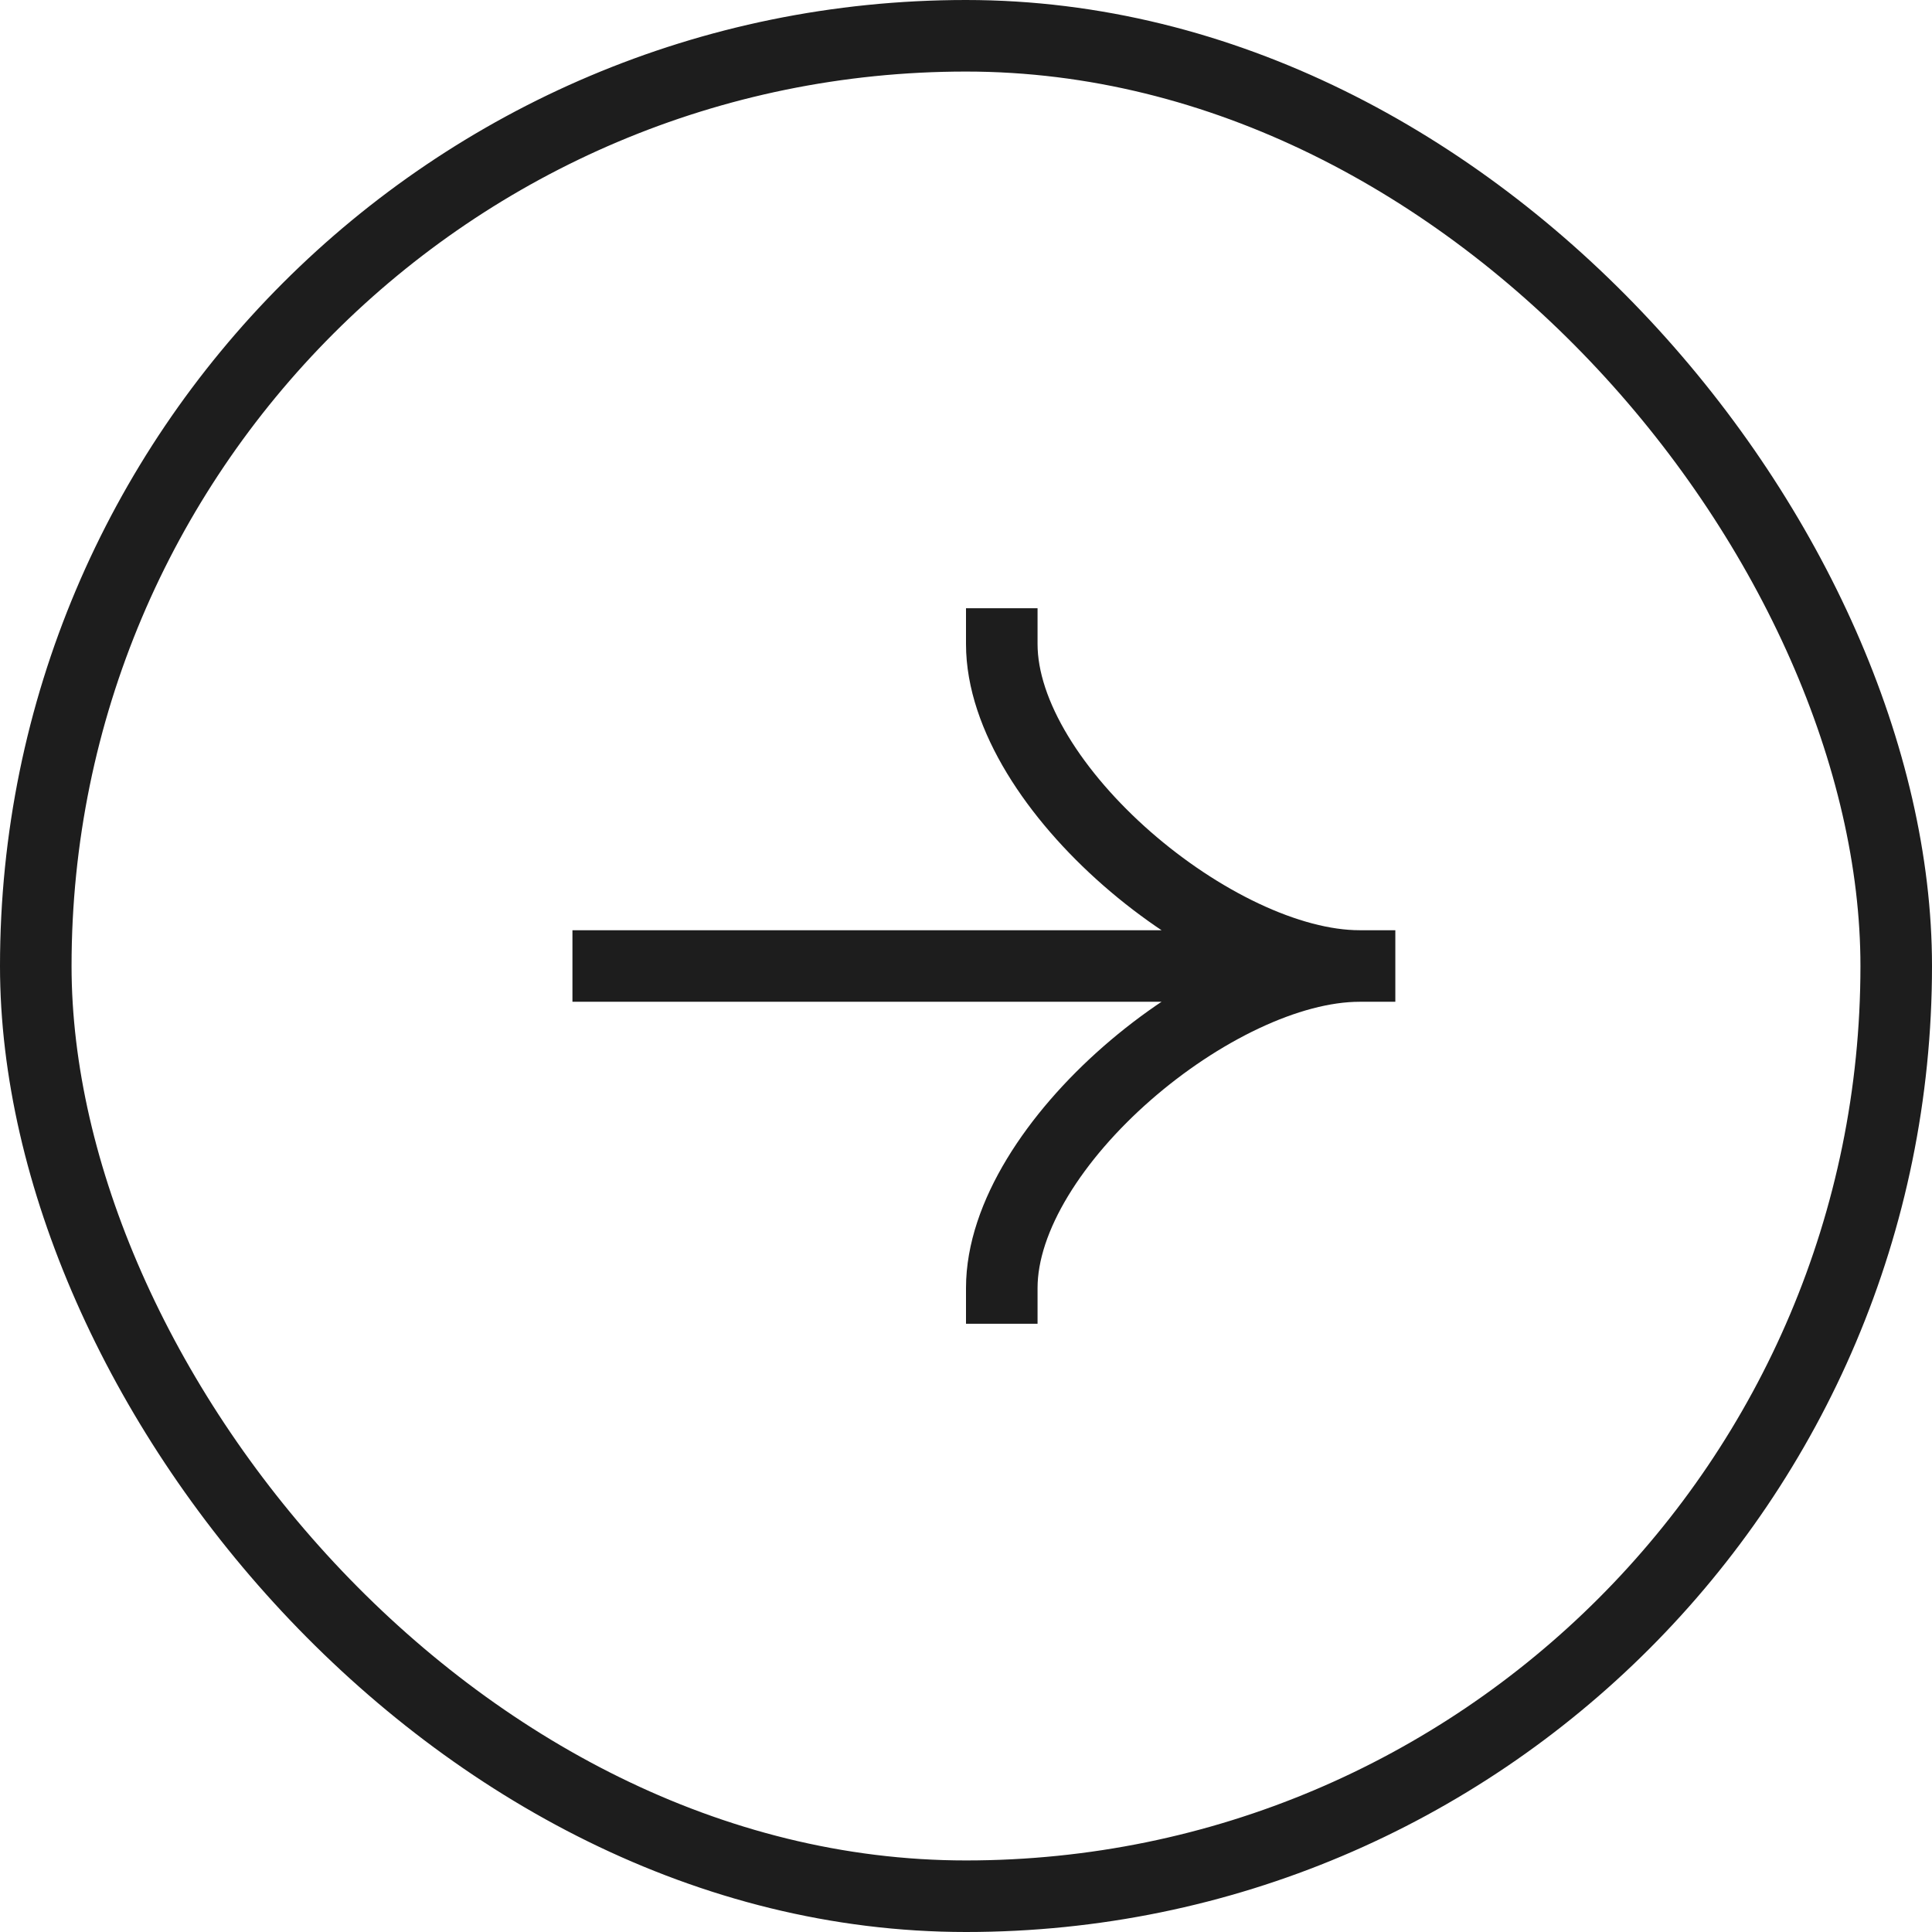
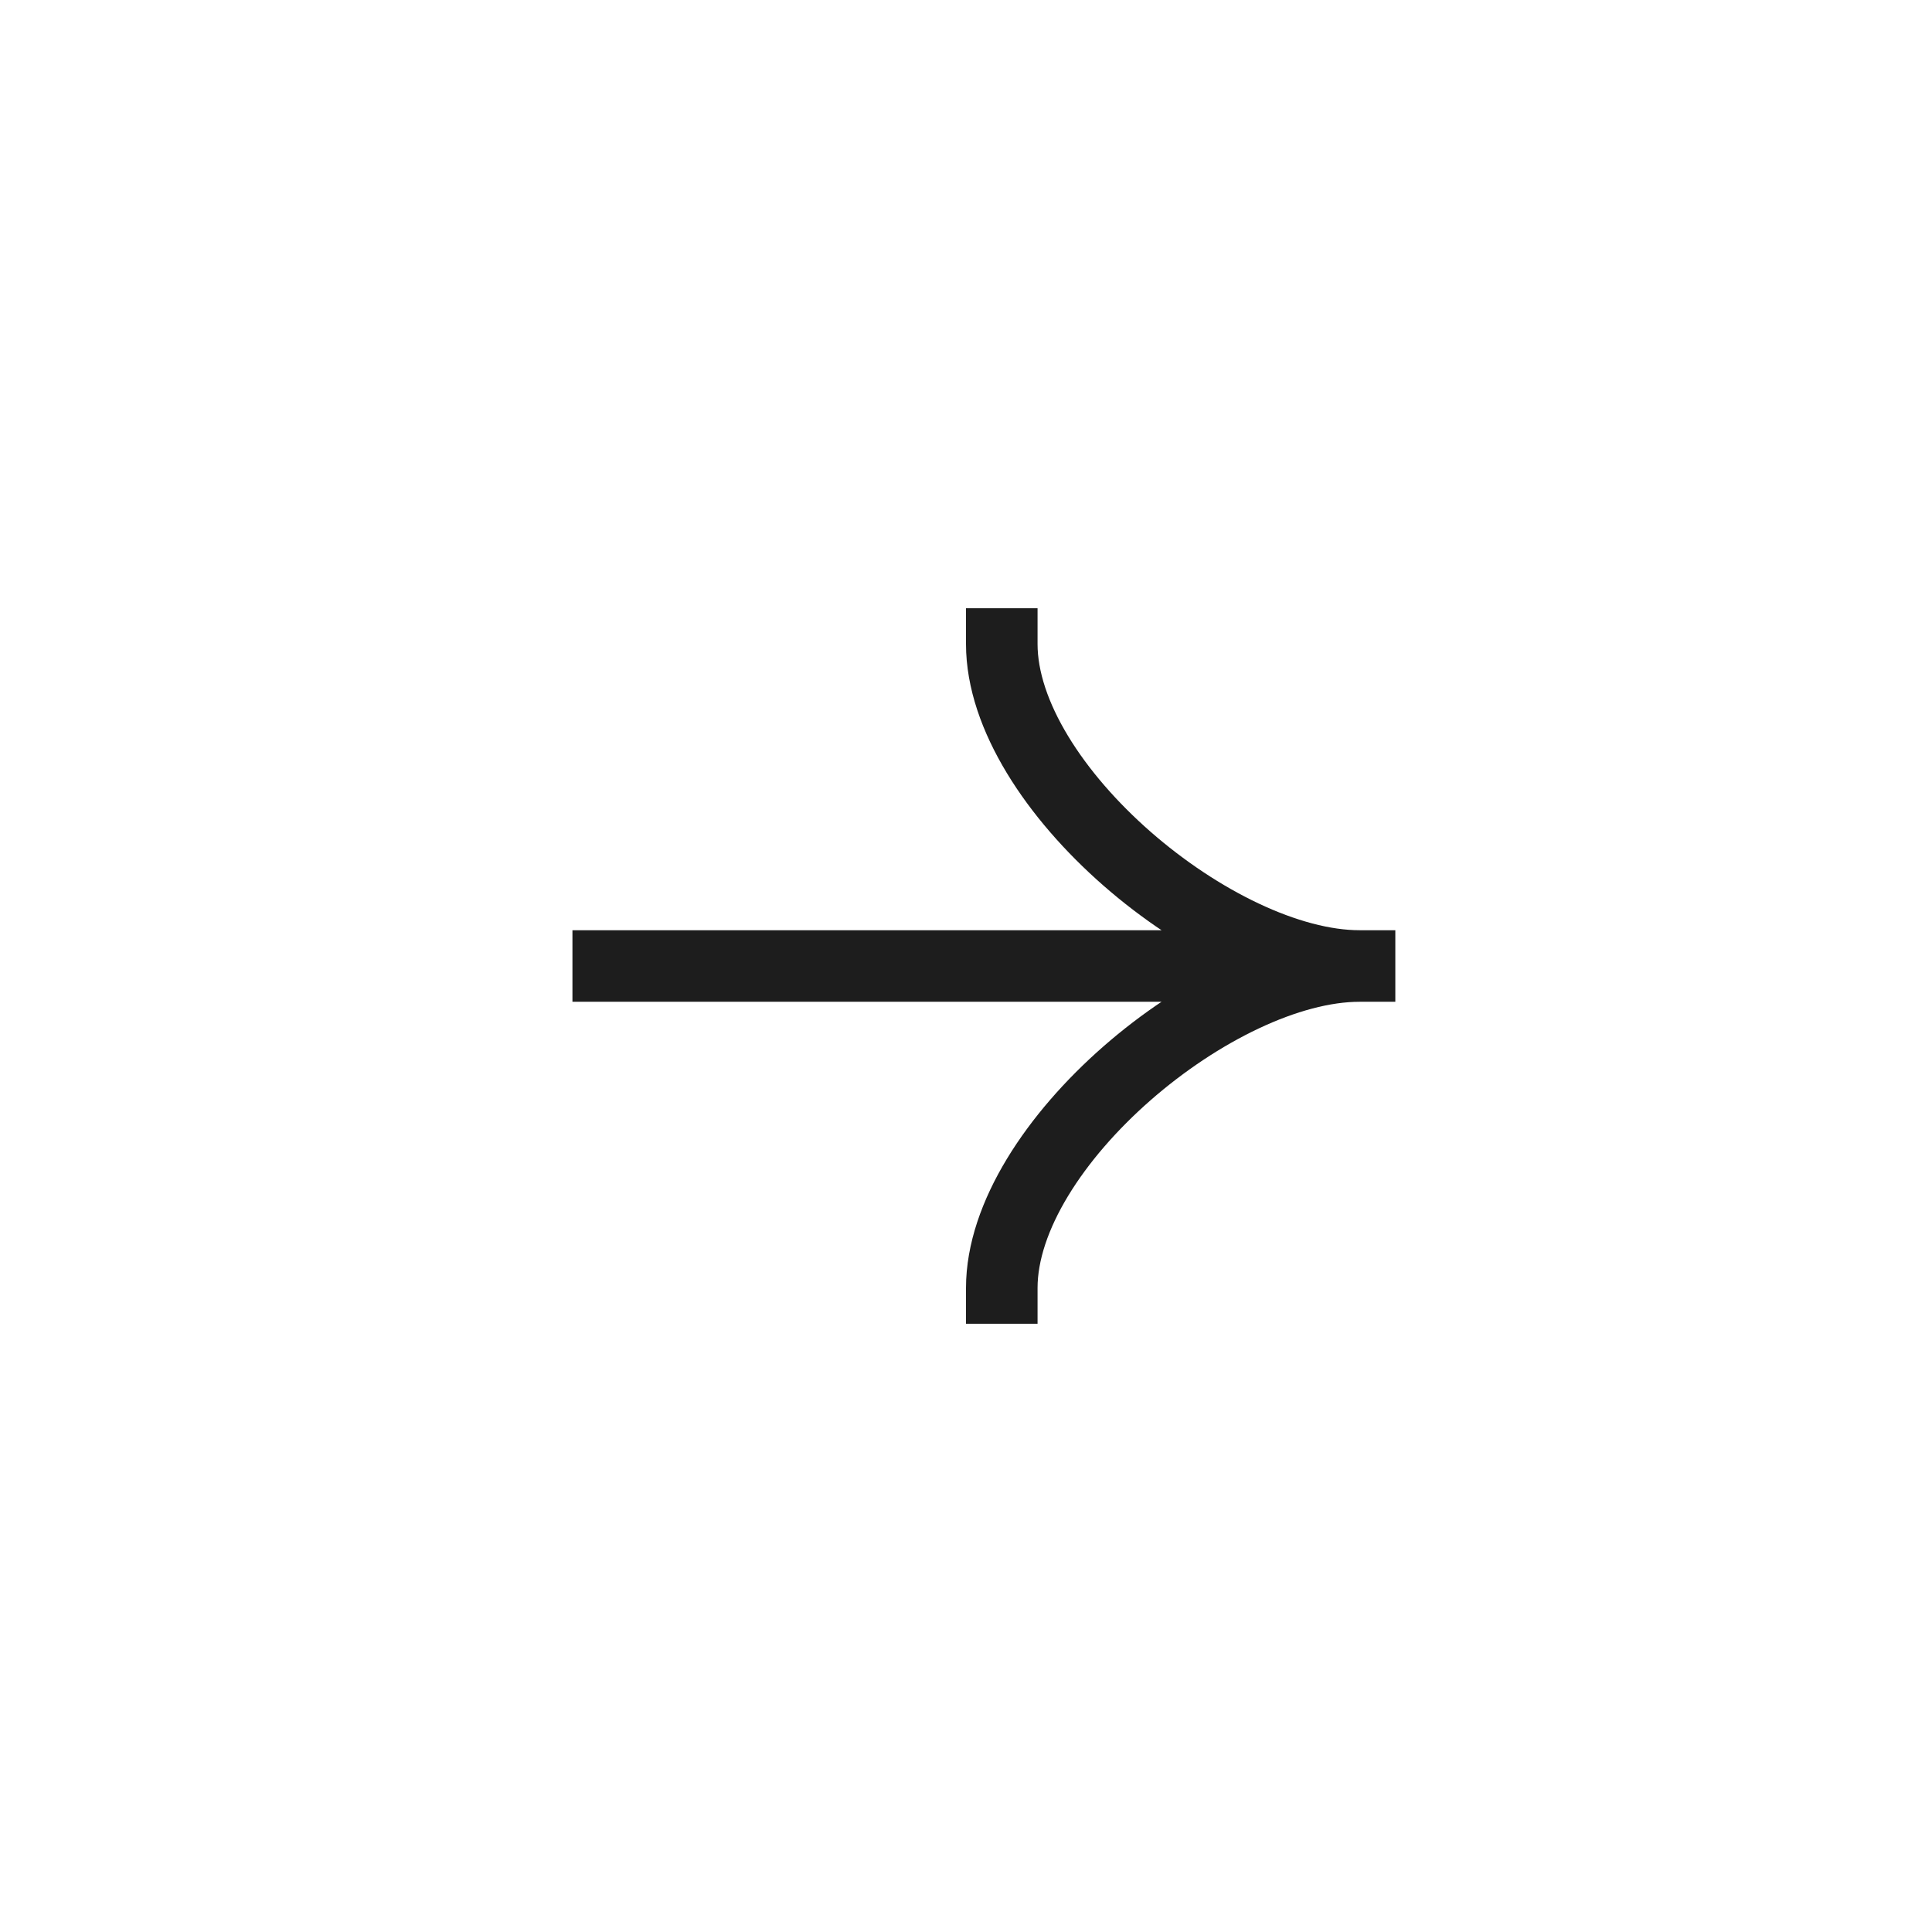
<svg xmlns="http://www.w3.org/2000/svg" width="27" height="27" viewBox="0 0 27 27" fill="none">
-   <path d="M14 9C14 11 17 13.5 19 13.5M19 13.5C17 13.5 14 16 14 18M19 13.5H8.5" stroke="#1D1D1D" stroke-linecap="square" />
-   <rect x="0.5" y="0.5" width="26" height="26" rx="13" stroke="#1D1D1D" />
+   <path d="M14 9C14 11 17 13.5 19 13.5C17 13.5 14 16 14 18M19 13.5H8.5" stroke="#1D1D1D" stroke-linecap="square" />
</svg>